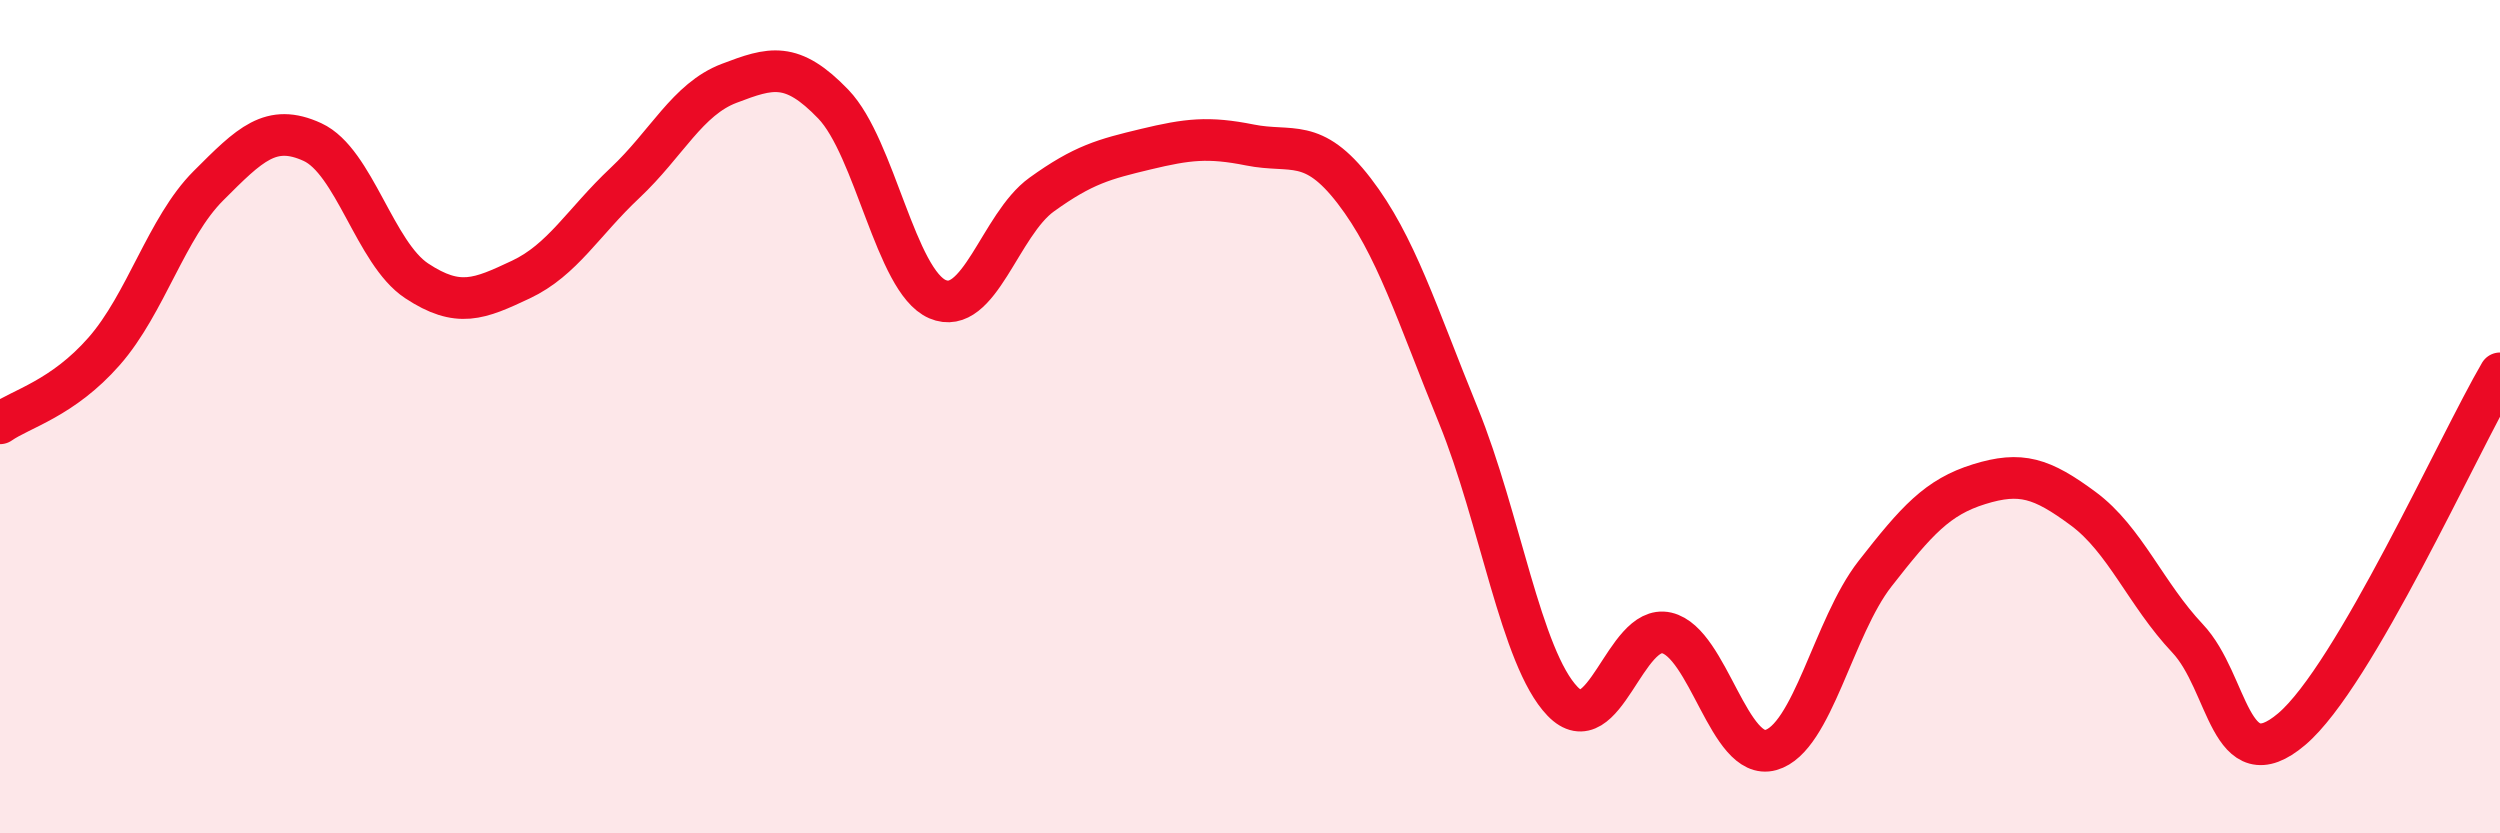
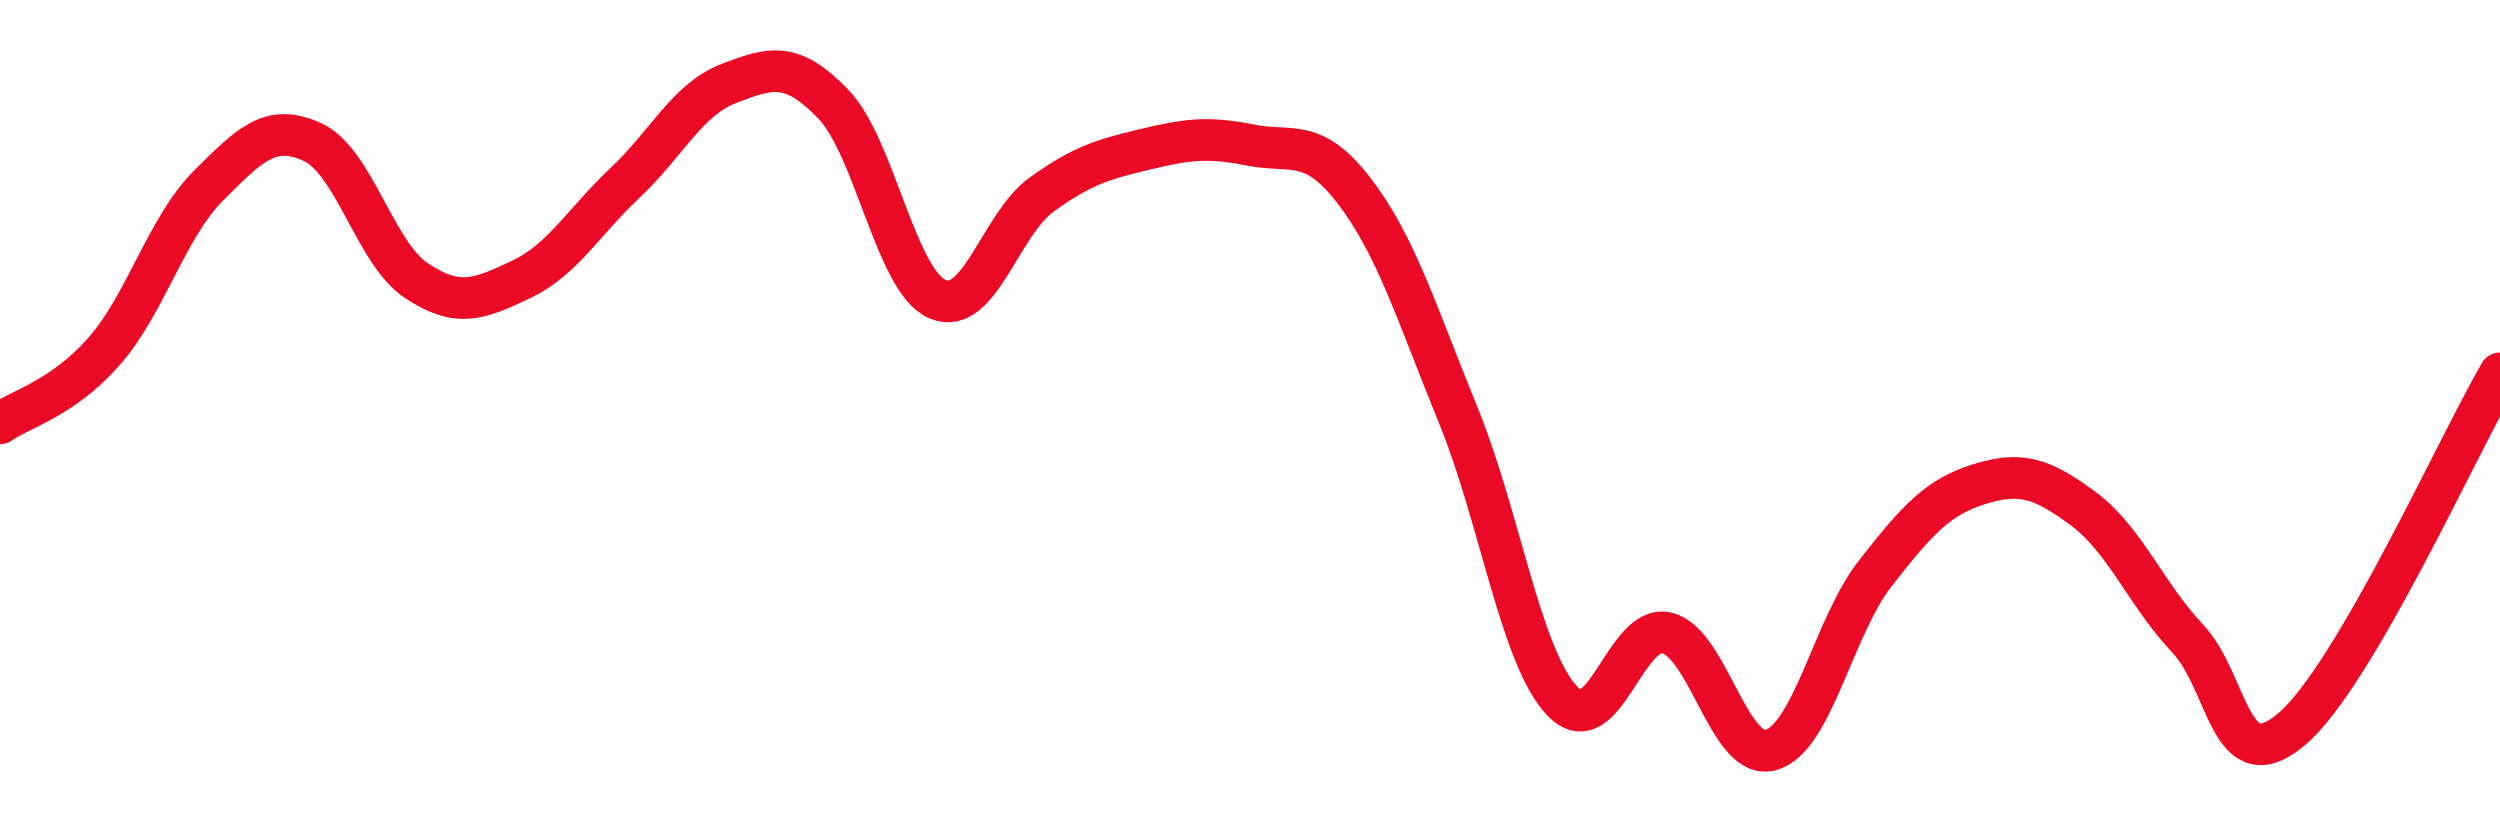
<svg xmlns="http://www.w3.org/2000/svg" width="60" height="20" viewBox="0 0 60 20">
-   <path d="M 0,10.16 C 0.5,9.81 1.5,9.57 2.5,8.43 C 3.5,7.29 4,5.46 5,4.46 C 6,3.46 6.5,2.95 7.5,3.41 C 8.5,3.87 9,6.08 10,6.74 C 11,7.4 11.5,7.18 12.5,6.71 C 13.5,6.24 14,5.33 15,4.39 C 16,3.45 16.5,2.38 17.5,2 C 18.5,1.62 19,1.46 20,2.5 C 21,3.54 21.5,6.75 22.5,7.18 C 23.5,7.61 24,5.39 25,4.67 C 26,3.95 26.5,3.82 27.5,3.58 C 28.5,3.34 29,3.28 30,3.48 C 31,3.68 31.5,3.28 32.5,4.58 C 33.5,5.88 34,7.52 35,9.97 C 36,12.42 36.5,15.79 37.5,16.83 C 38.5,17.87 39,14.96 40,15.19 C 41,15.42 41.5,18.28 42.5,18 C 43.5,17.72 44,15.05 45,13.77 C 46,12.49 46.5,11.93 47.5,11.62 C 48.5,11.31 49,11.47 50,12.21 C 51,12.95 51.5,14.26 52.5,15.32 C 53.5,16.38 53.5,18.77 55,17.5 C 56.5,16.23 59,10.67 60,8.96L60 20L0 20Z" fill="#EB0A25" opacity="0.1" stroke-linecap="round" stroke-linejoin="round" />
  <path d="M 0,10.16 C 0.5,9.81 1.5,9.57 2.5,8.43 C 3.5,7.29 4,5.46 5,4.46 C 6,3.46 6.5,2.95 7.5,3.41 C 8.5,3.87 9,6.08 10,6.74 C 11,7.4 11.5,7.18 12.5,6.71 C 13.5,6.24 14,5.33 15,4.39 C 16,3.45 16.5,2.38 17.5,2 C 18.5,1.62 19,1.46 20,2.5 C 21,3.54 21.5,6.75 22.5,7.18 C 23.5,7.61 24,5.39 25,4.67 C 26,3.95 26.5,3.82 27.5,3.58 C 28.5,3.34 29,3.28 30,3.48 C 31,3.68 31.5,3.28 32.5,4.58 C 33.5,5.88 34,7.52 35,9.97 C 36,12.42 36.5,15.79 37.5,16.83 C 38.5,17.87 39,14.96 40,15.19 C 41,15.42 41.5,18.28 42.5,18 C 43.5,17.72 44,15.05 45,13.77 C 46,12.49 46.5,11.93 47.5,11.62 C 48.5,11.31 49,11.47 50,12.21 C 51,12.95 51.5,14.26 52.5,15.32 C 53.5,16.38 53.5,18.77 55,17.5 C 56.5,16.23 59,10.67 60,8.96" stroke="#EB0A25" stroke-width="1" fill="none" stroke-linecap="round" stroke-linejoin="round" />
</svg>